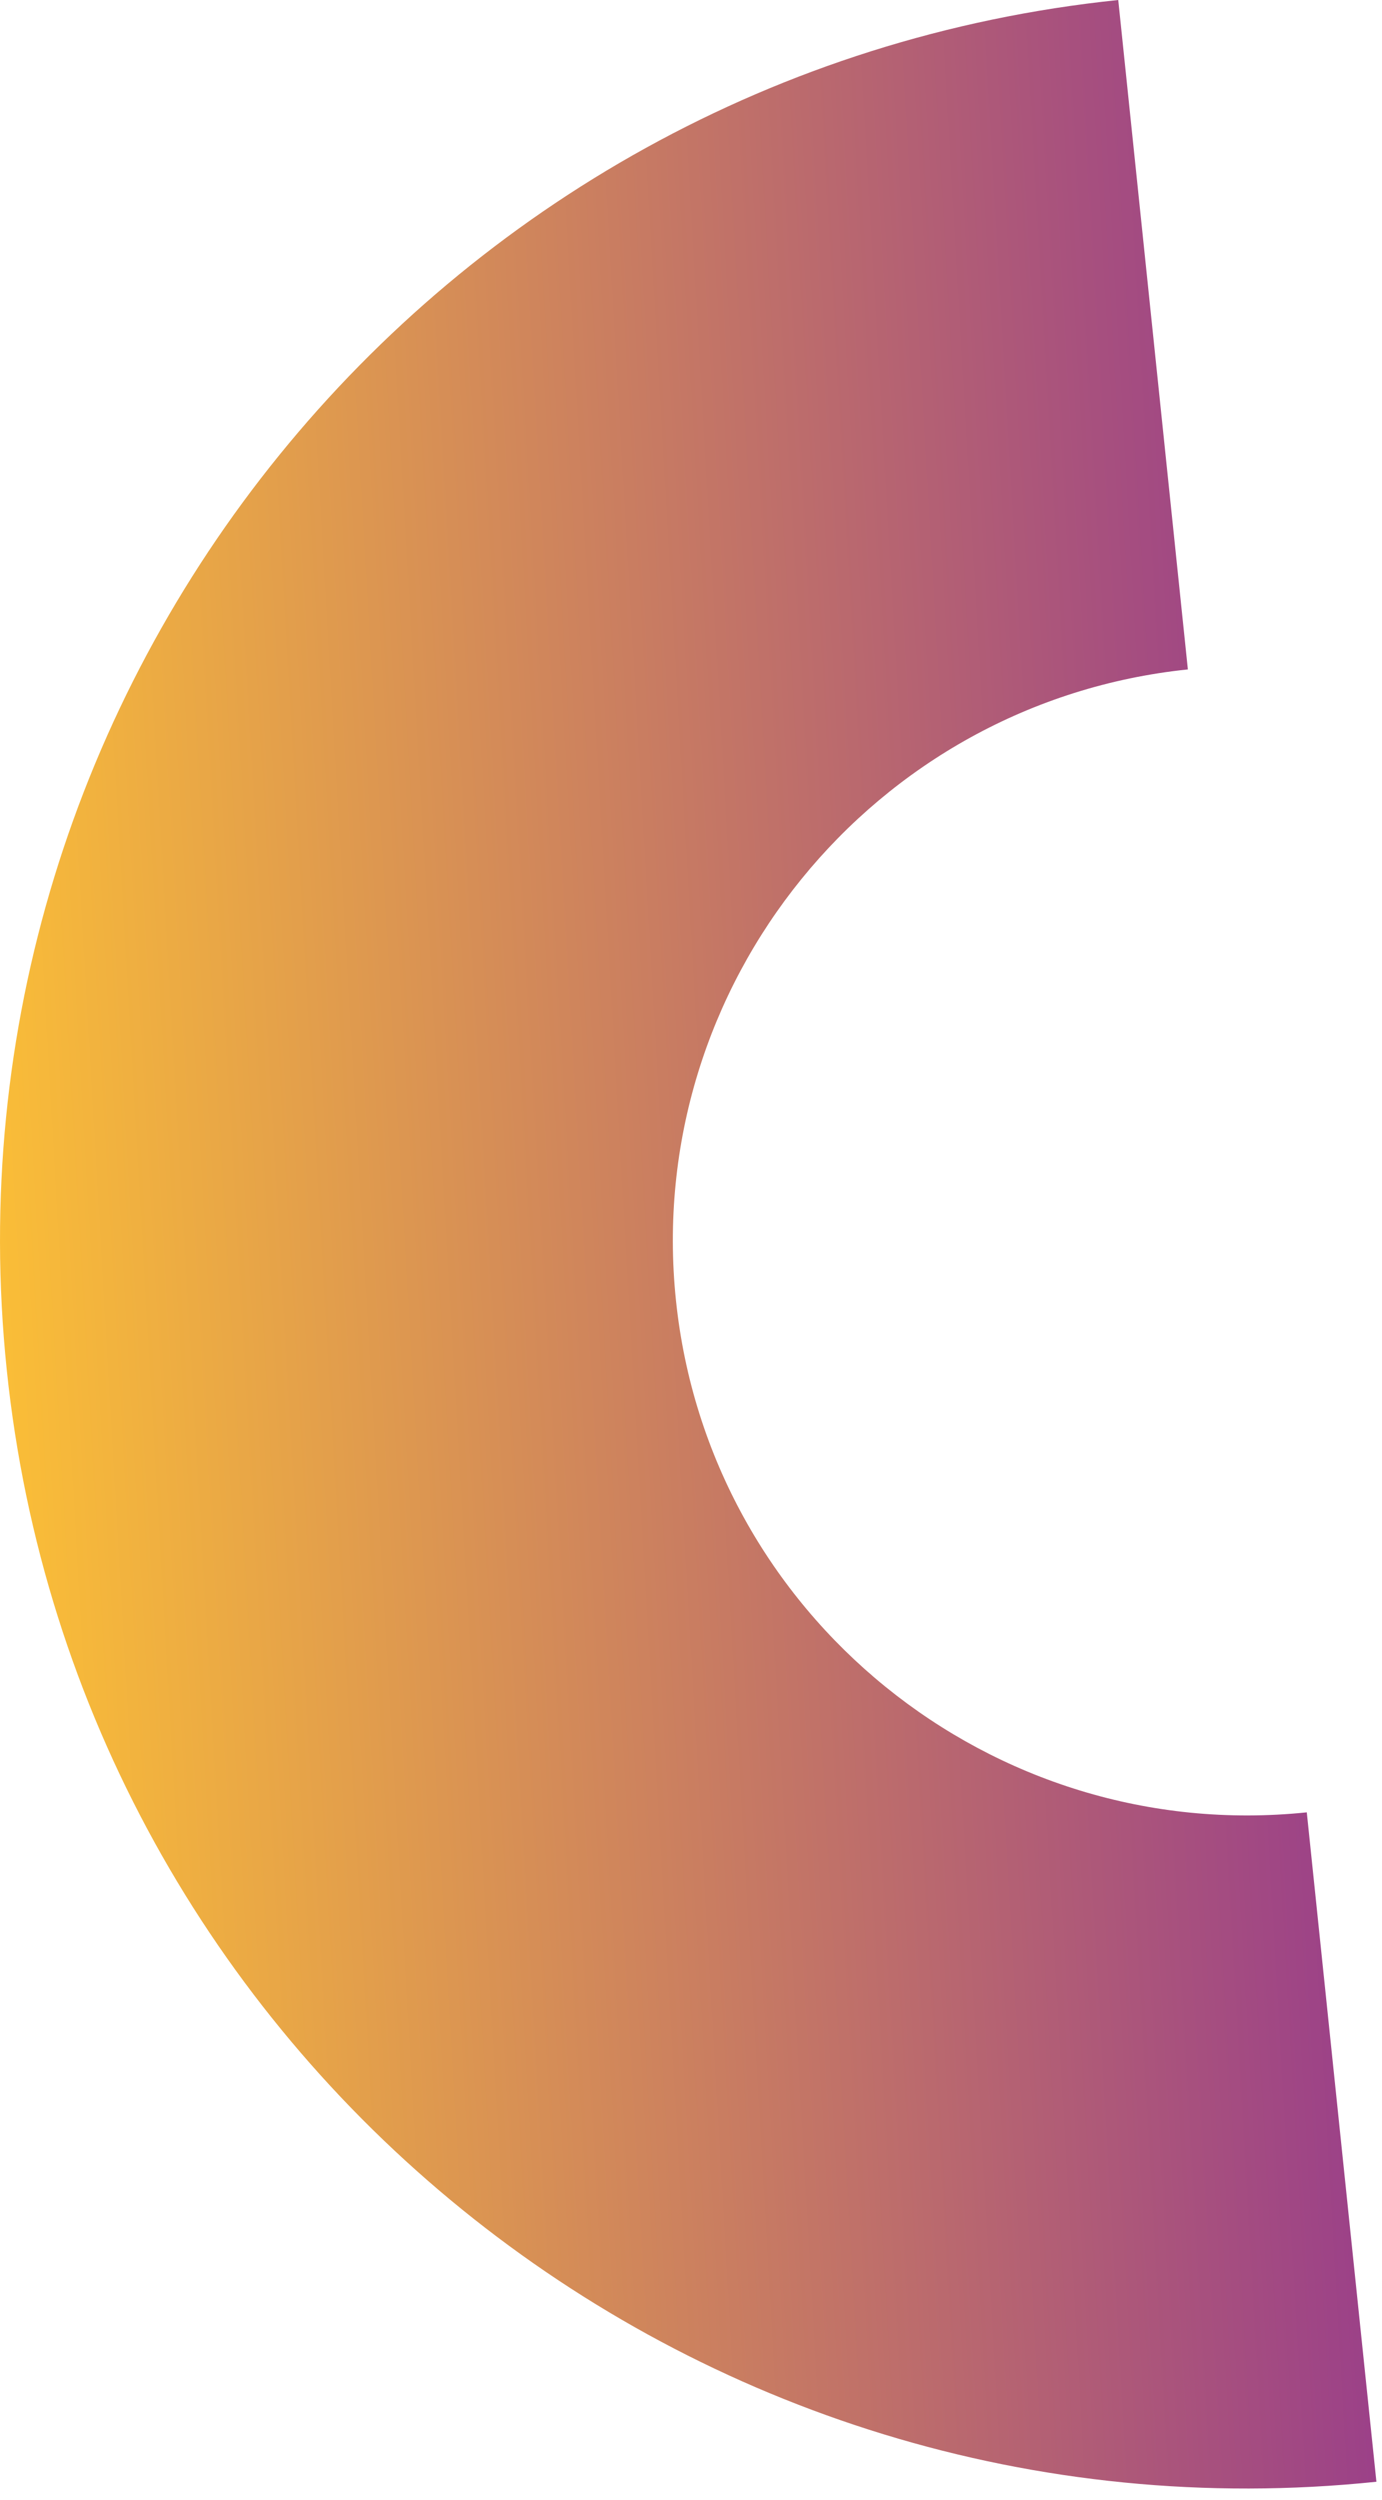
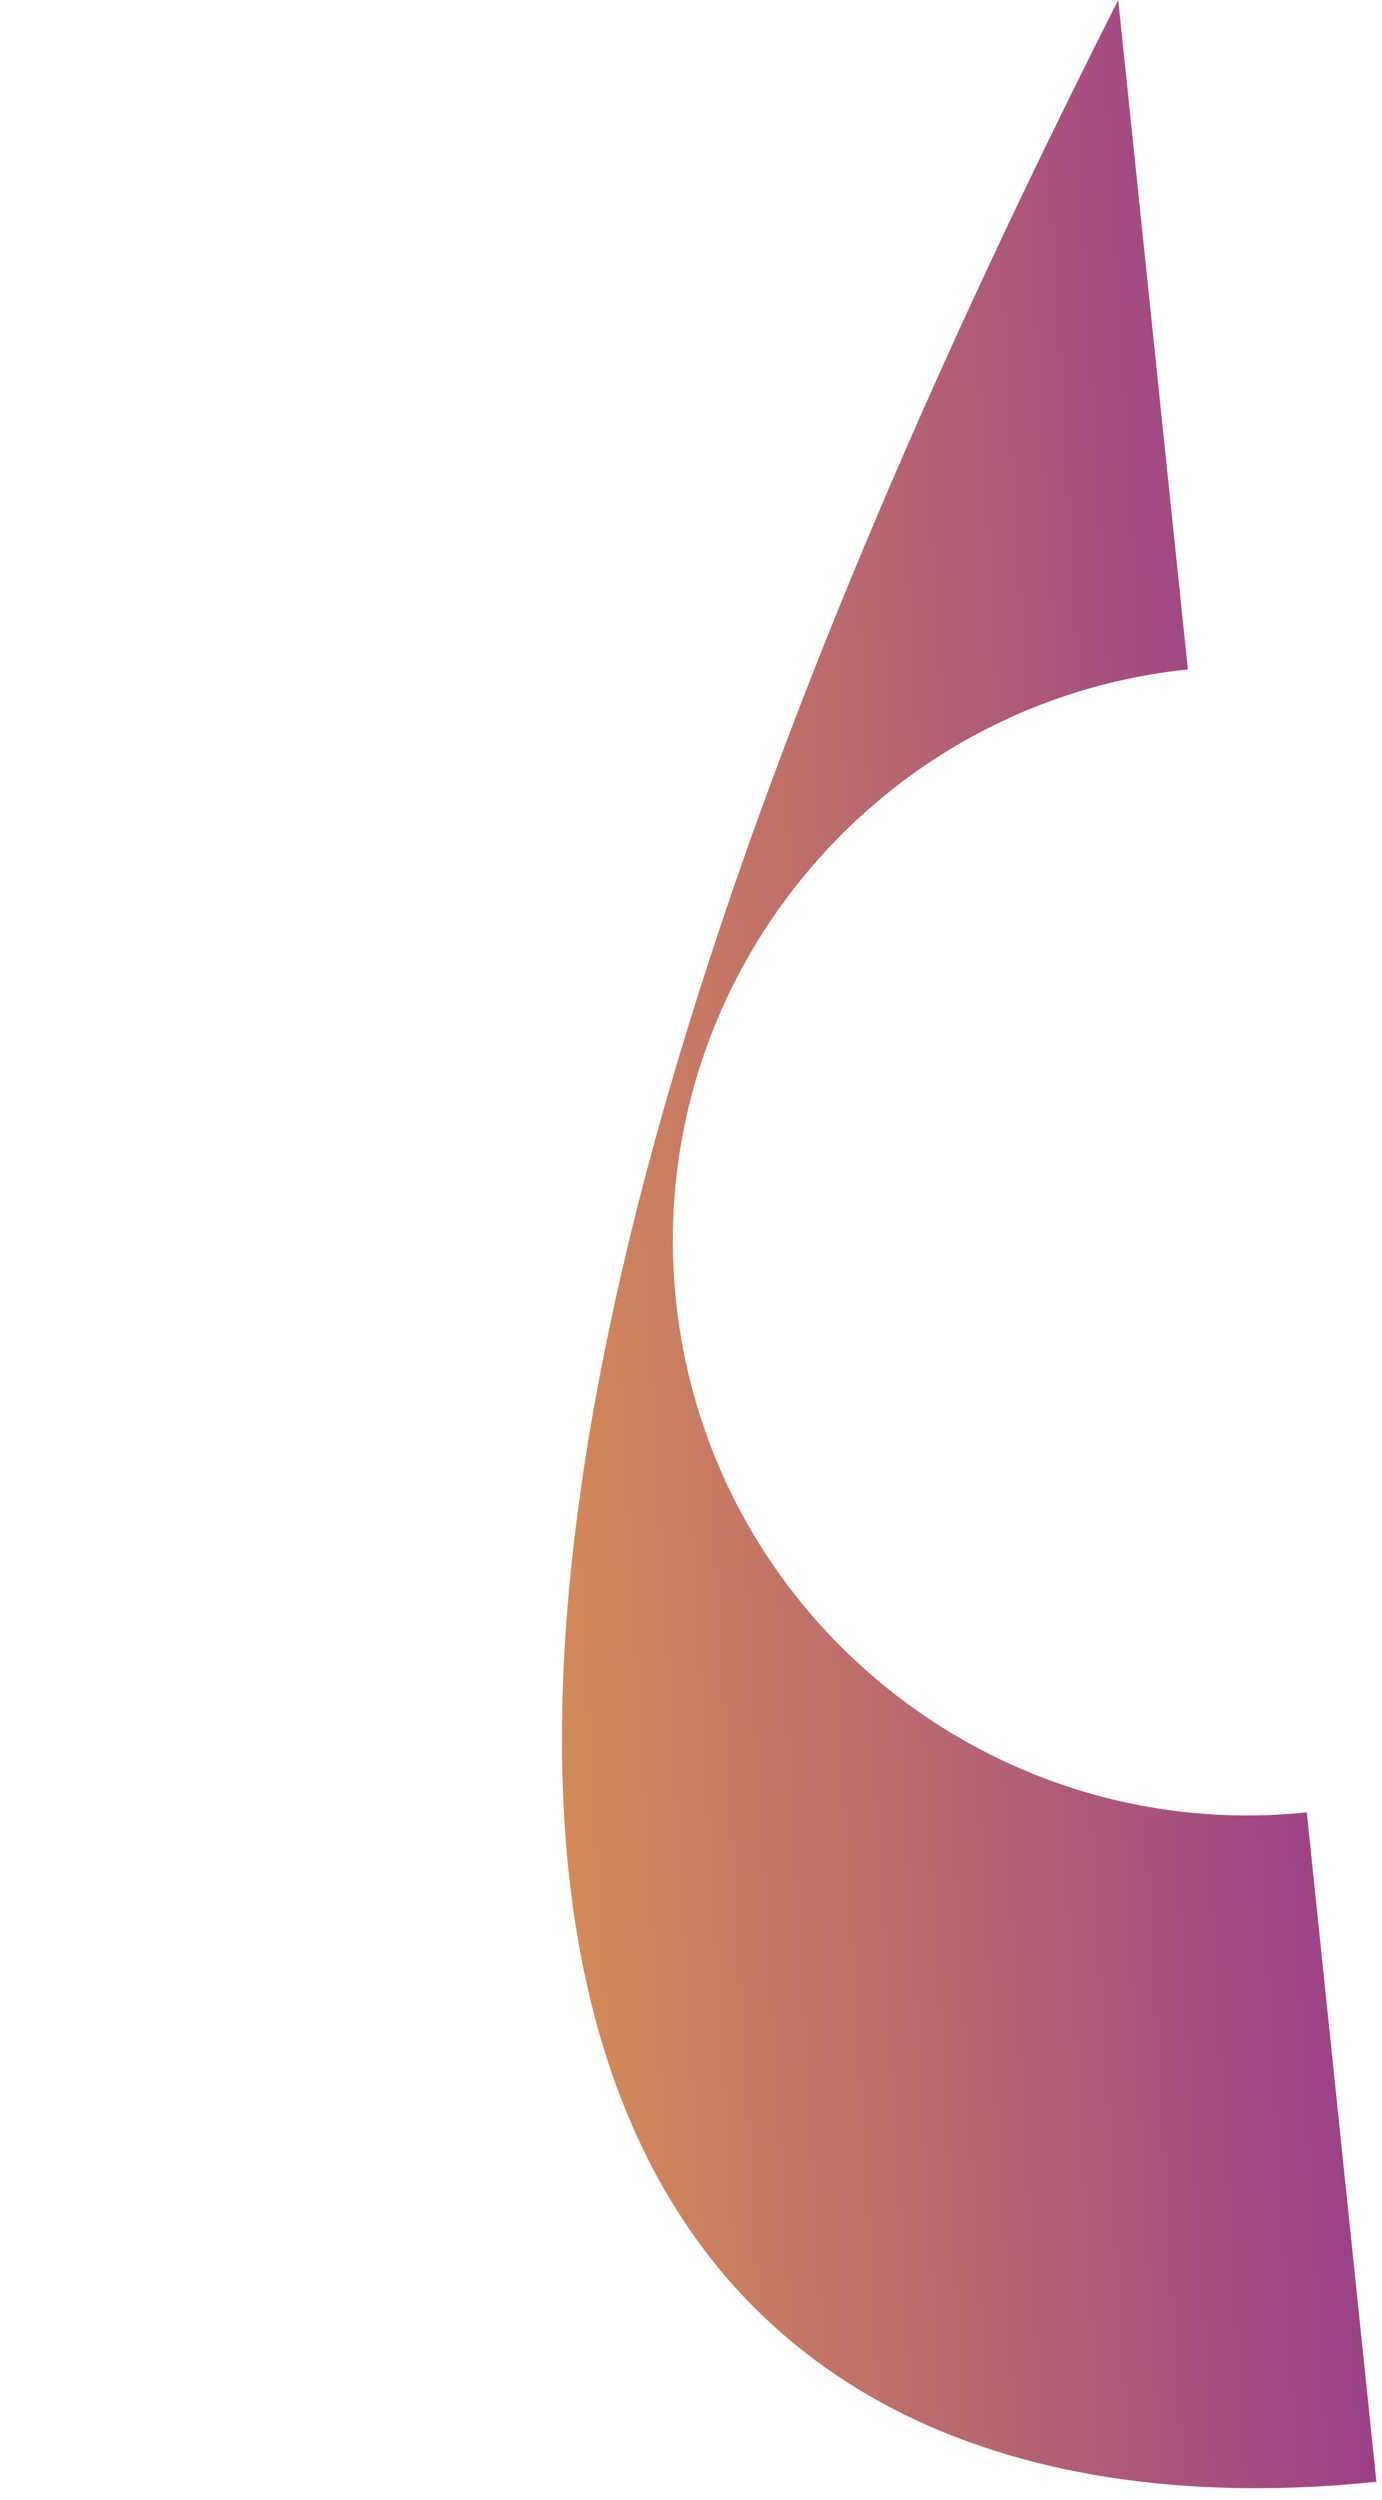
<svg xmlns="http://www.w3.org/2000/svg" width="47" height="85" viewBox="0 0 47 85" fill="none">
-   <path d="M46.81 84.375L44.442 61.616C33.727 62.73 24.102 54.923 22.988 44.207C21.875 33.491 29.688 23.873 40.398 22.759L38.03 0C14.77 2.419 -2.189 23.31 0.23 46.575C2.648 69.84 23.54 86.794 46.805 84.375H46.81Z" fill="url(#paint0_linear_3870_7386)" />
+   <path d="M46.81 84.375L44.442 61.616C33.727 62.73 24.102 54.923 22.988 44.207C21.875 33.491 29.688 23.873 40.398 22.759L38.03 0C2.648 69.84 23.54 86.794 46.805 84.375H46.81Z" fill="url(#paint0_linear_3870_7386)" />
  <defs>
    <linearGradient id="paint0_linear_3870_7386" x1="-1.47794e-06" y1="84.605" x2="51.54" y2="81.618" gradientUnits="userSpaceOnUse">
      <stop stop-color="#FFC433" />
      <stop offset="1" stop-color="#913391" />
    </linearGradient>
  </defs>
</svg>